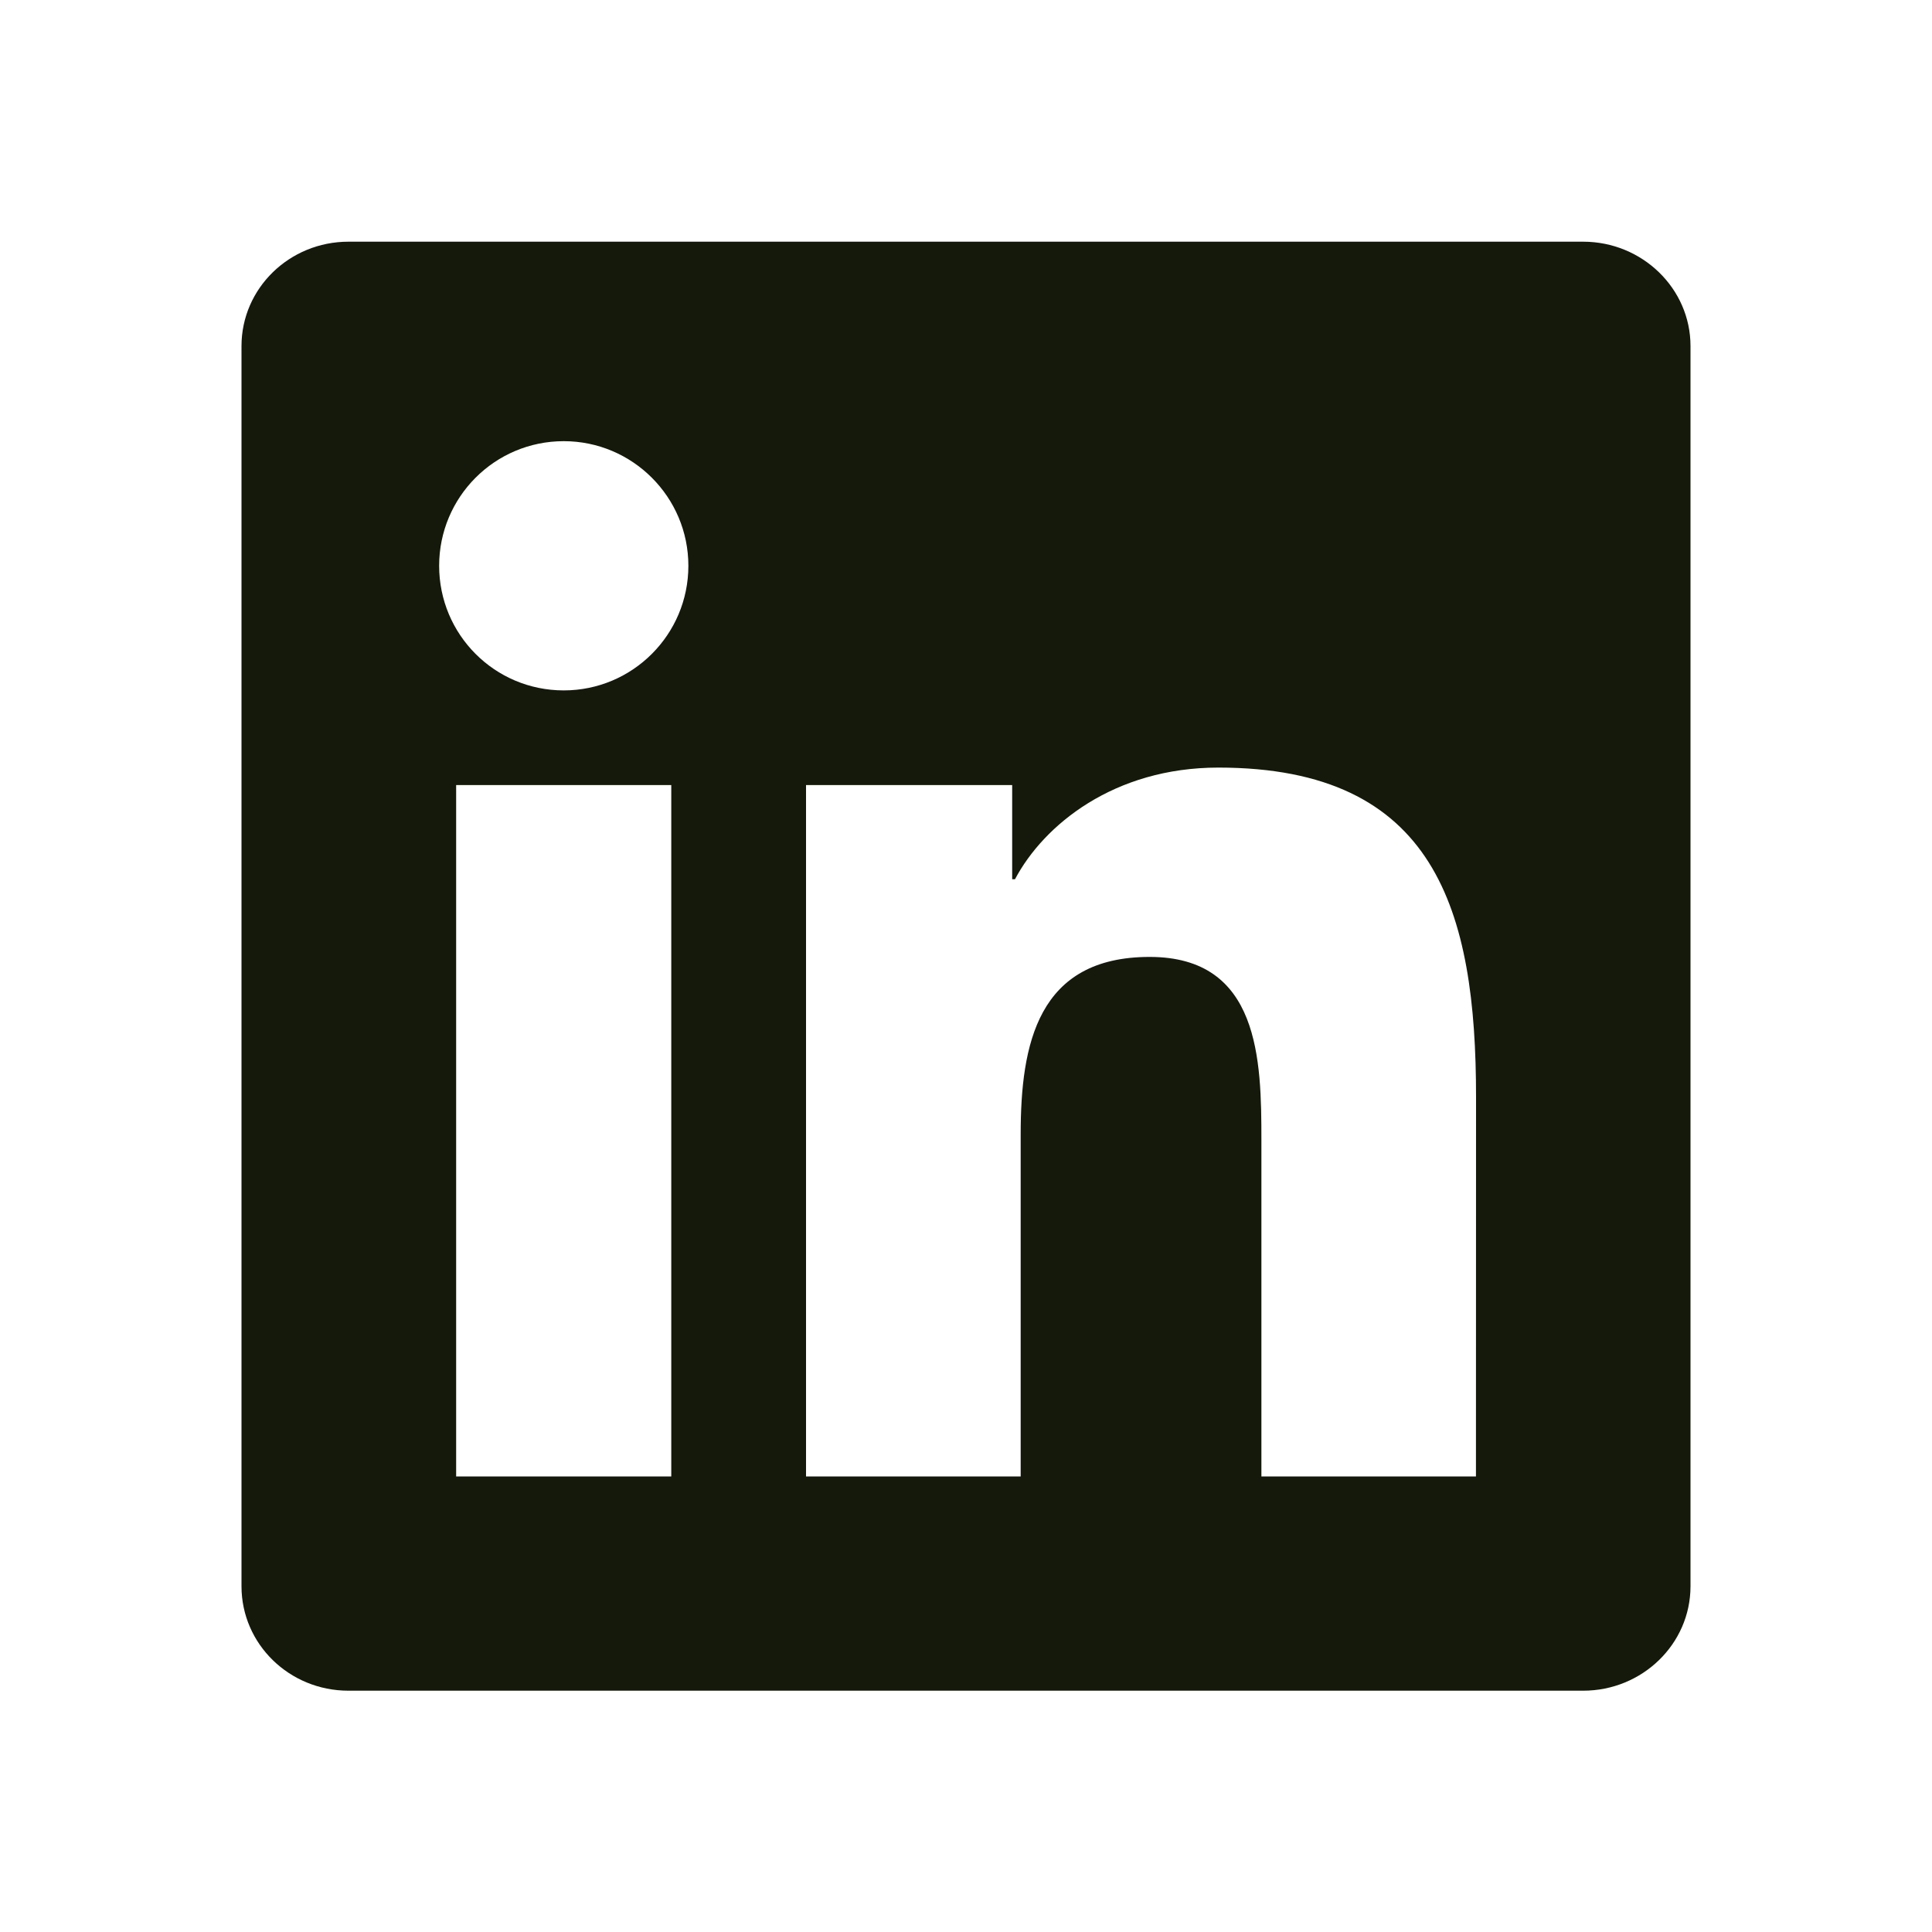
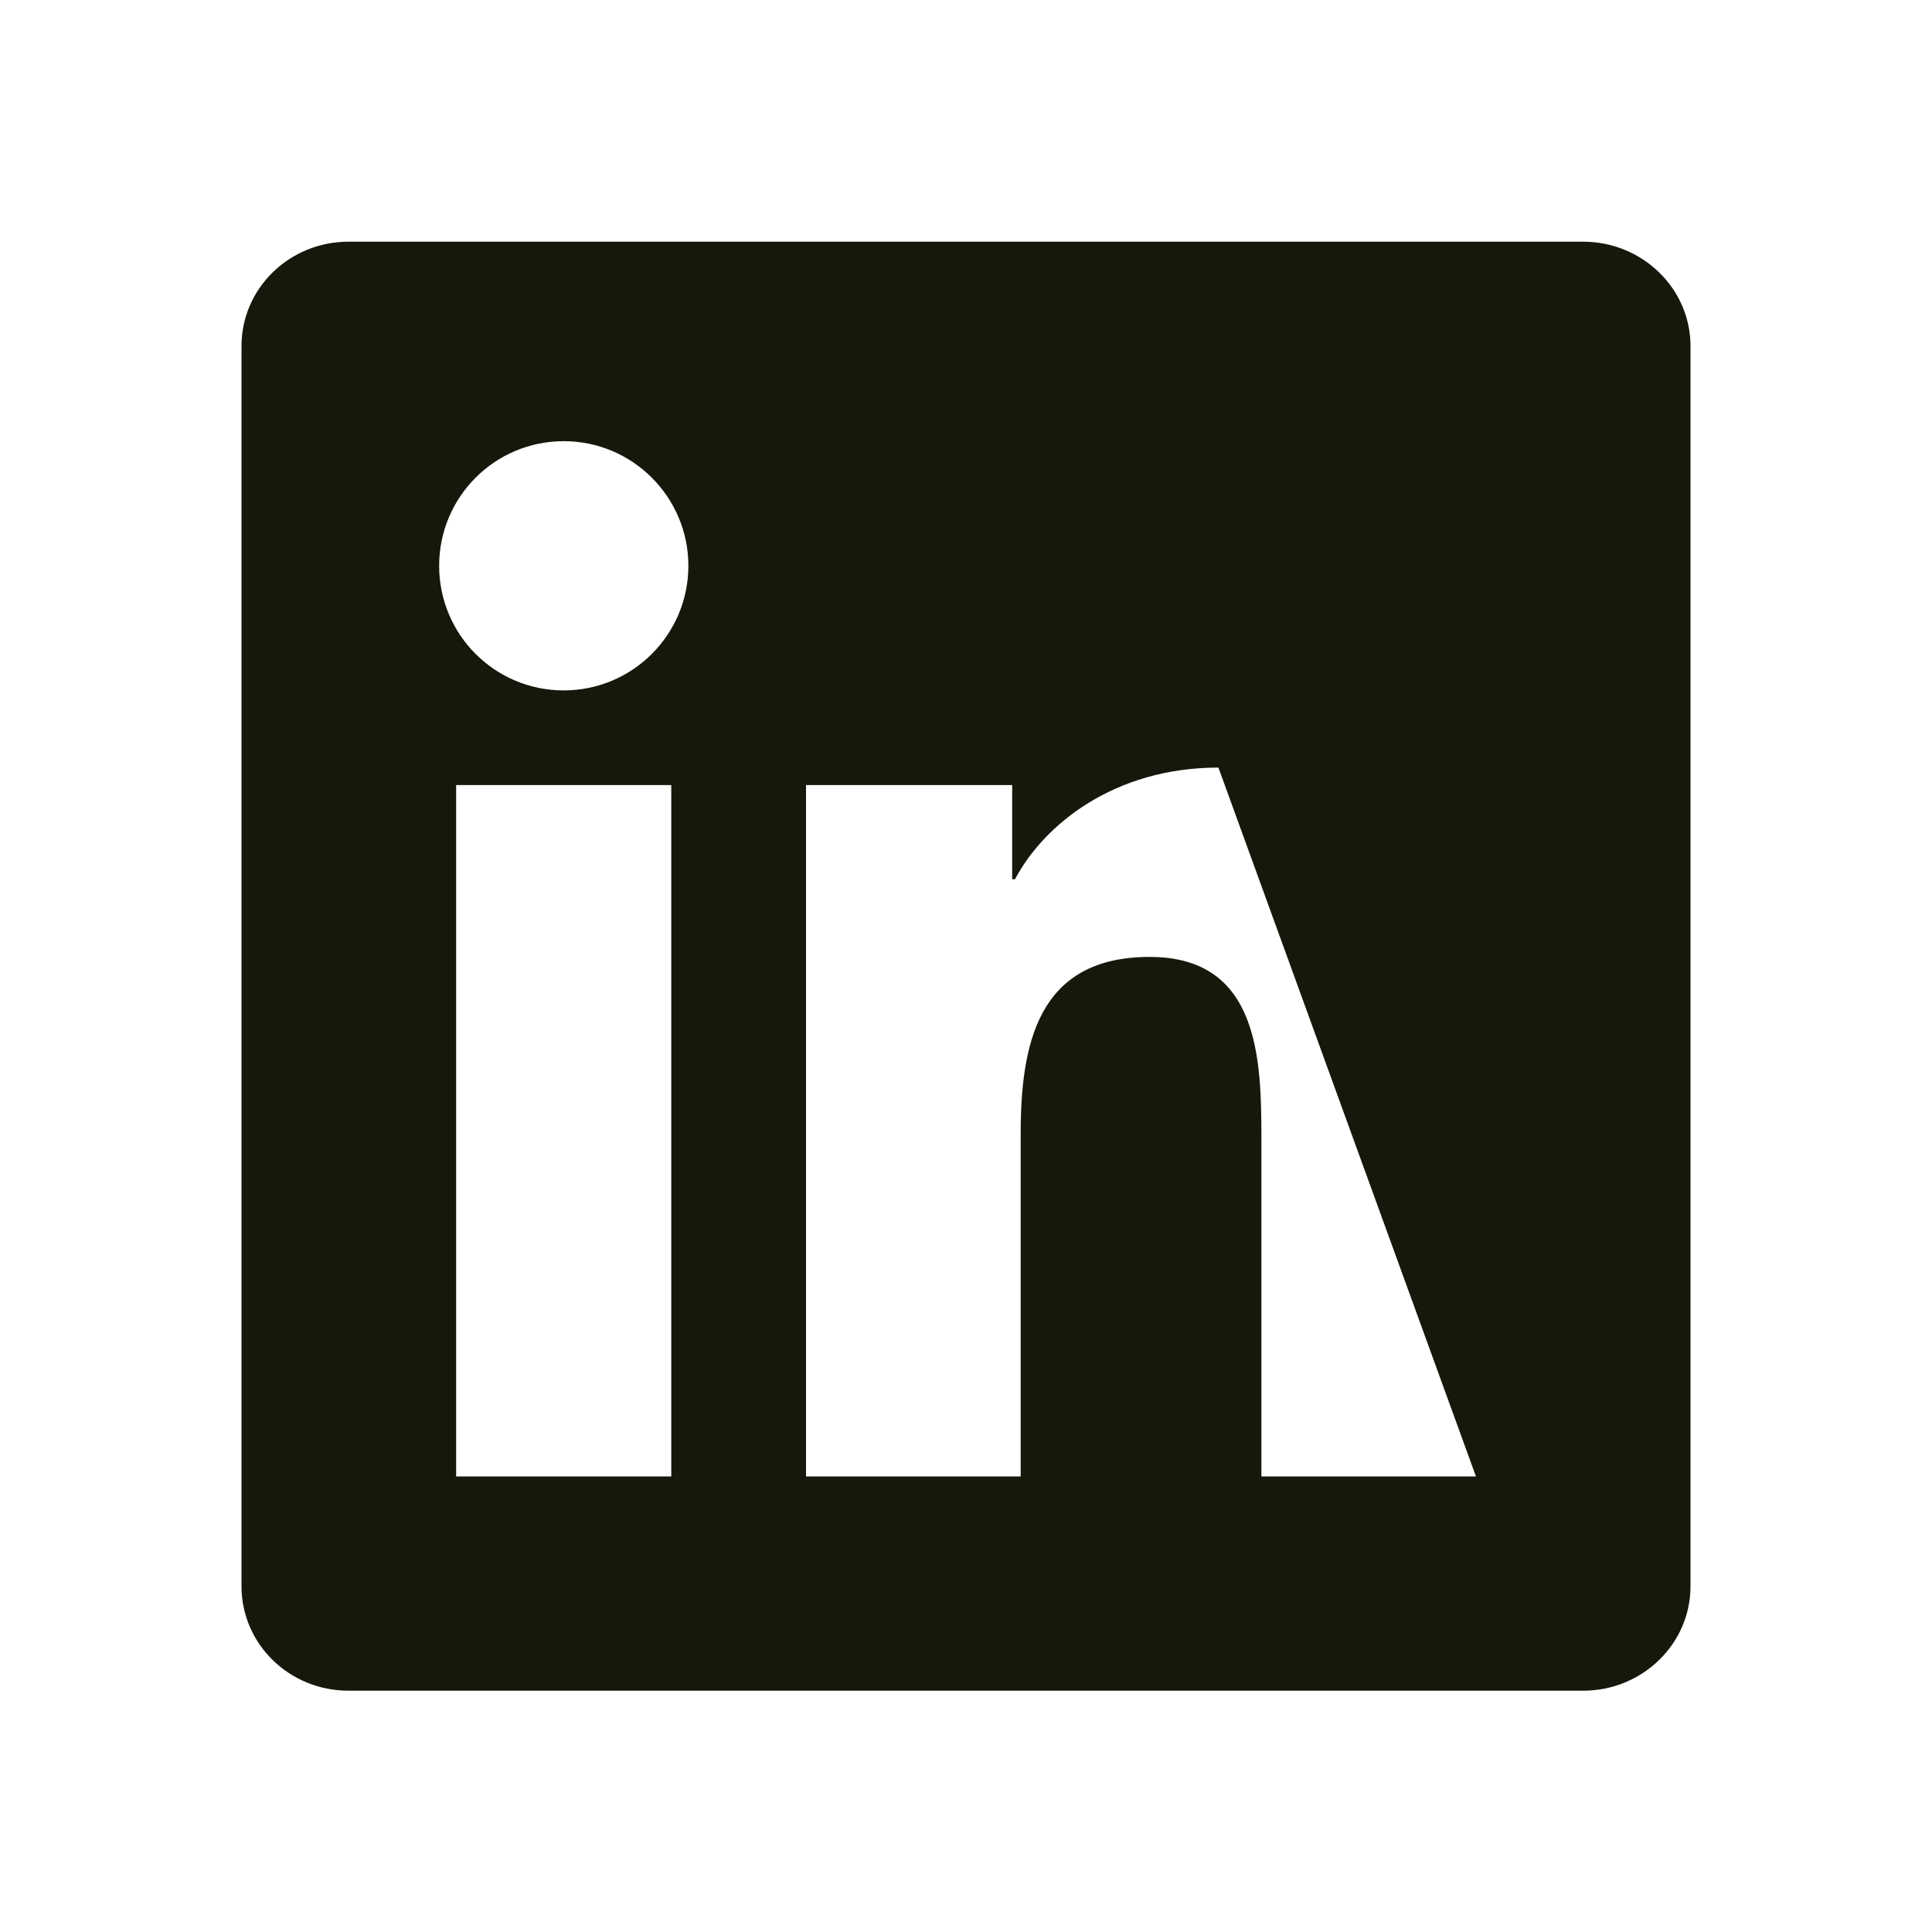
<svg xmlns="http://www.w3.org/2000/svg" width="20" height="20" viewBox="0 0 20 20" fill="none">
-   <path d="M15.279 15.284H13.058V11.804C13.058 10.974 13.041 9.906 11.901 9.906C10.742 9.906 10.566 10.809 10.566 11.742V15.284H8.344V8.127H10.478V9.102H10.507C10.805 8.54 11.53 7.946 12.613 7.946C14.864 7.946 15.28 9.428 15.28 11.356L15.279 15.284ZM5.836 7.147C5.121 7.147 4.546 6.569 4.546 5.857C4.546 5.146 5.121 4.567 5.836 4.567C6.548 4.567 7.126 5.146 7.126 5.857C7.126 6.569 6.548 7.147 5.836 7.147ZM6.949 15.284H4.722V8.127H6.949V15.284ZM16.391 2.502H3.607C2.995 2.502 2.5 2.986 2.5 3.582V16.421C2.5 17.019 2.995 17.502 3.607 17.502H16.389C17 17.502 17.5 17.019 17.5 16.421V3.582C17.5 2.986 17 2.502 16.389 2.502H16.391Z" fill="#14190B" />
+   <path d="M15.279 15.284H13.058V11.804C13.058 10.974 13.041 9.906 11.901 9.906C10.742 9.906 10.566 10.809 10.566 11.742V15.284H8.344V8.127H10.478V9.102H10.507C10.805 8.54 11.53 7.946 12.613 7.946L15.279 15.284ZM5.836 7.147C5.121 7.147 4.546 6.569 4.546 5.857C4.546 5.146 5.121 4.567 5.836 4.567C6.548 4.567 7.126 5.146 7.126 5.857C7.126 6.569 6.548 7.147 5.836 7.147ZM6.949 15.284H4.722V8.127H6.949V15.284ZM16.391 2.502H3.607C2.995 2.502 2.5 2.986 2.5 3.582V16.421C2.5 17.019 2.995 17.502 3.607 17.502H16.389C17 17.502 17.5 17.019 17.5 16.421V3.582C17.5 2.986 17 2.502 16.389 2.502H16.391Z" fill="#14190B" />
</svg>